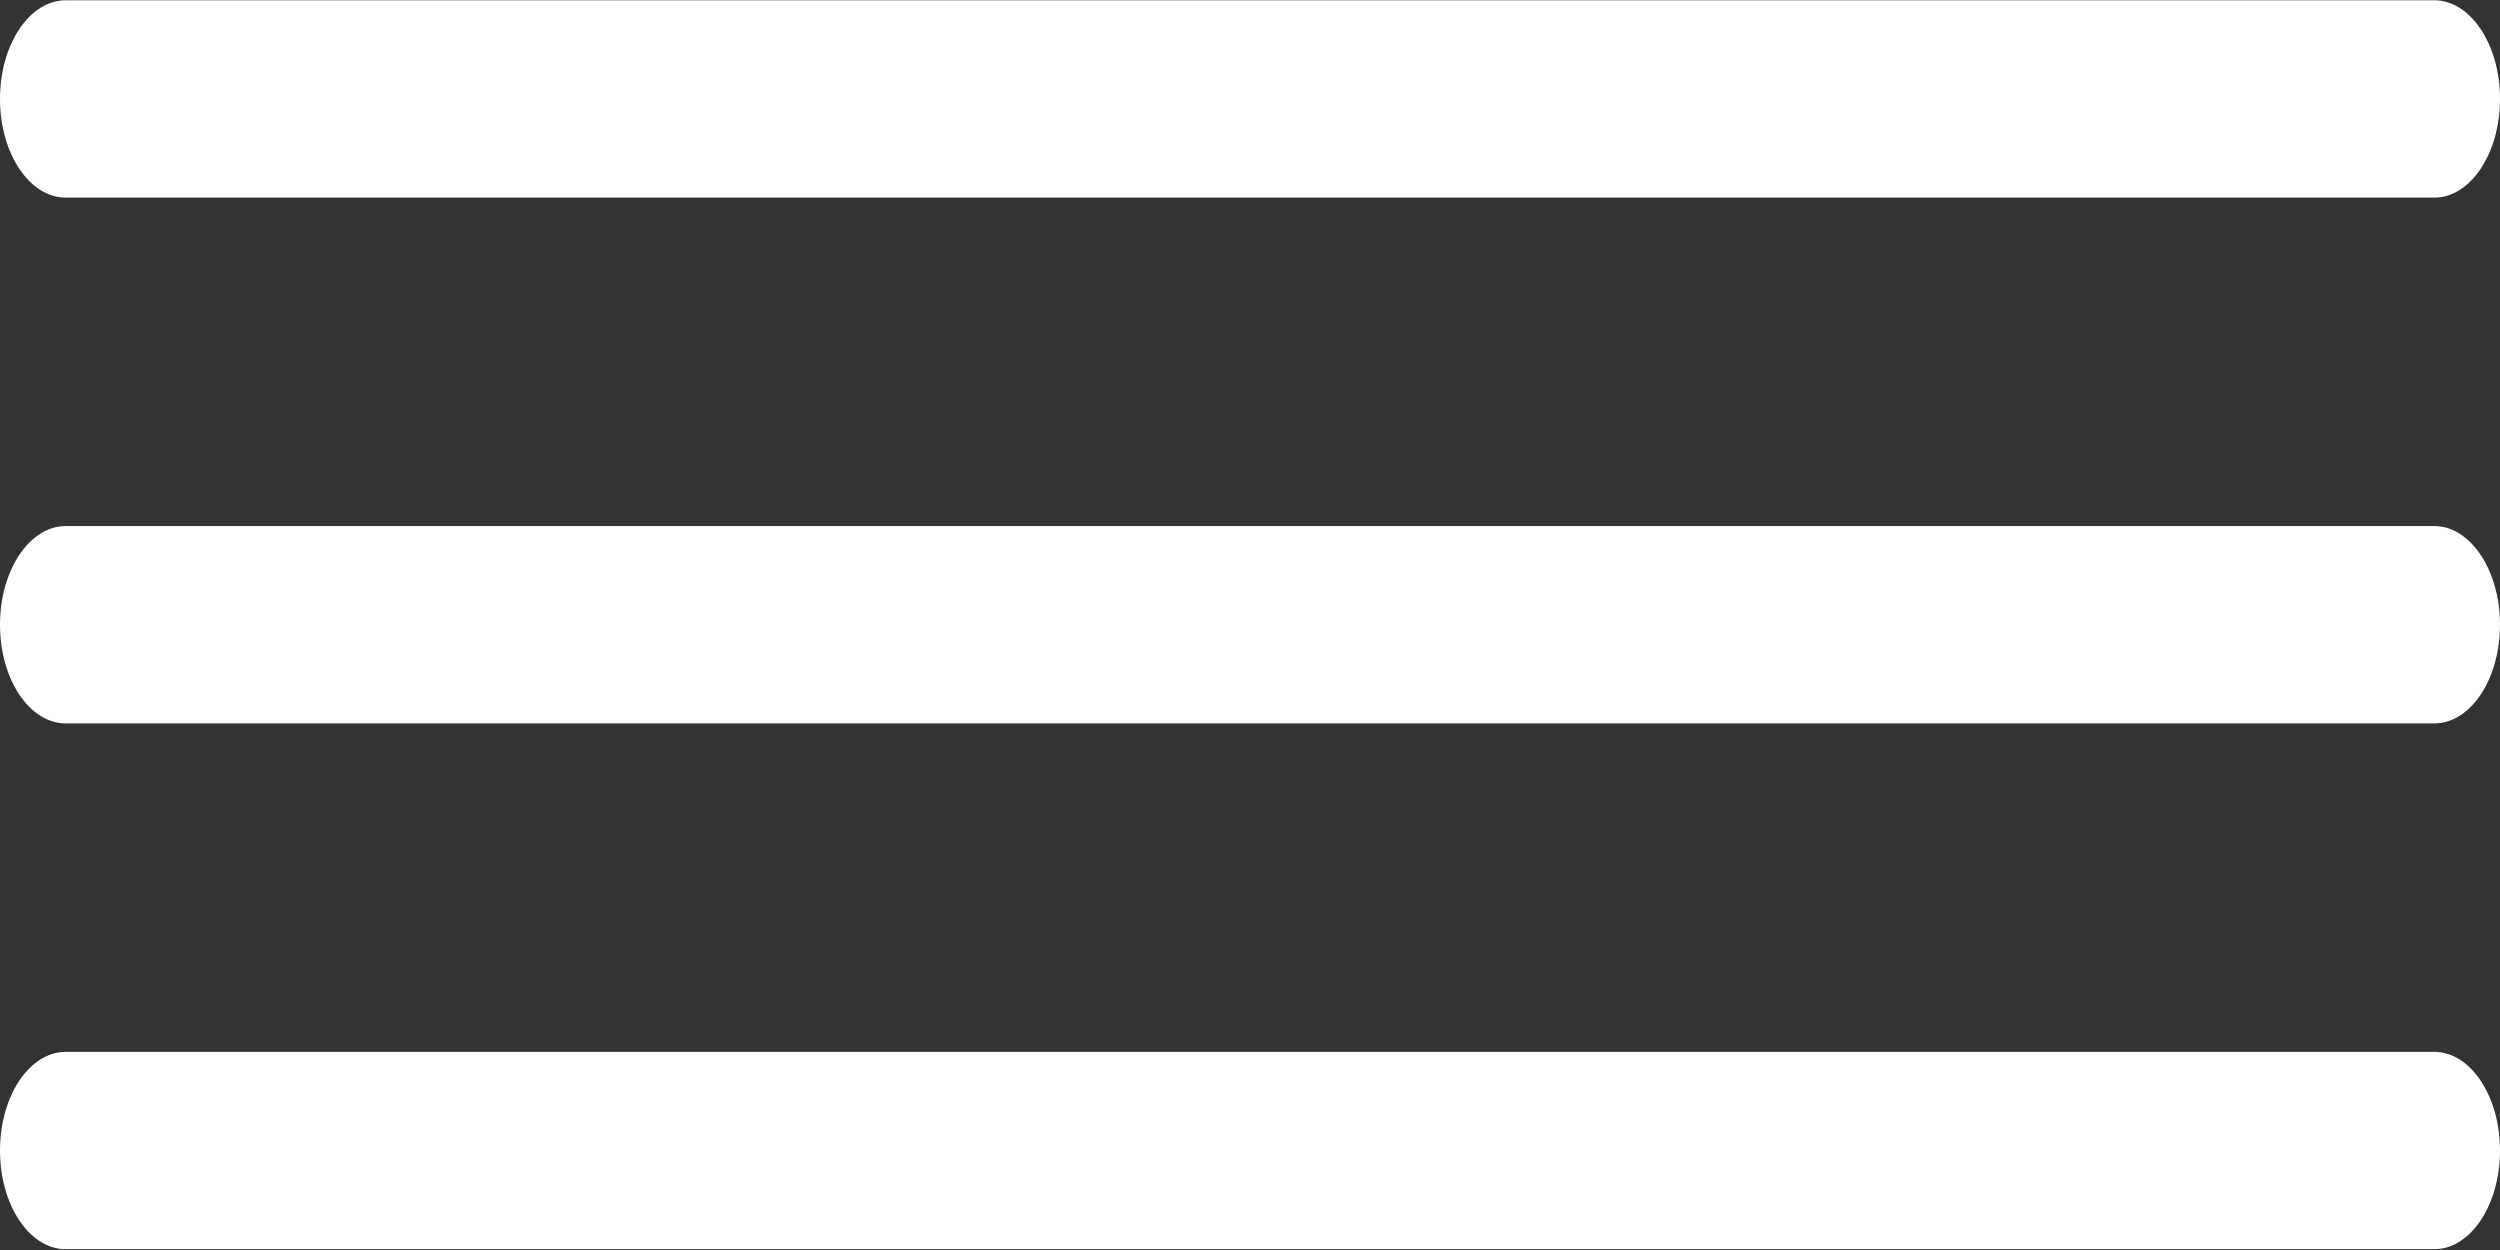
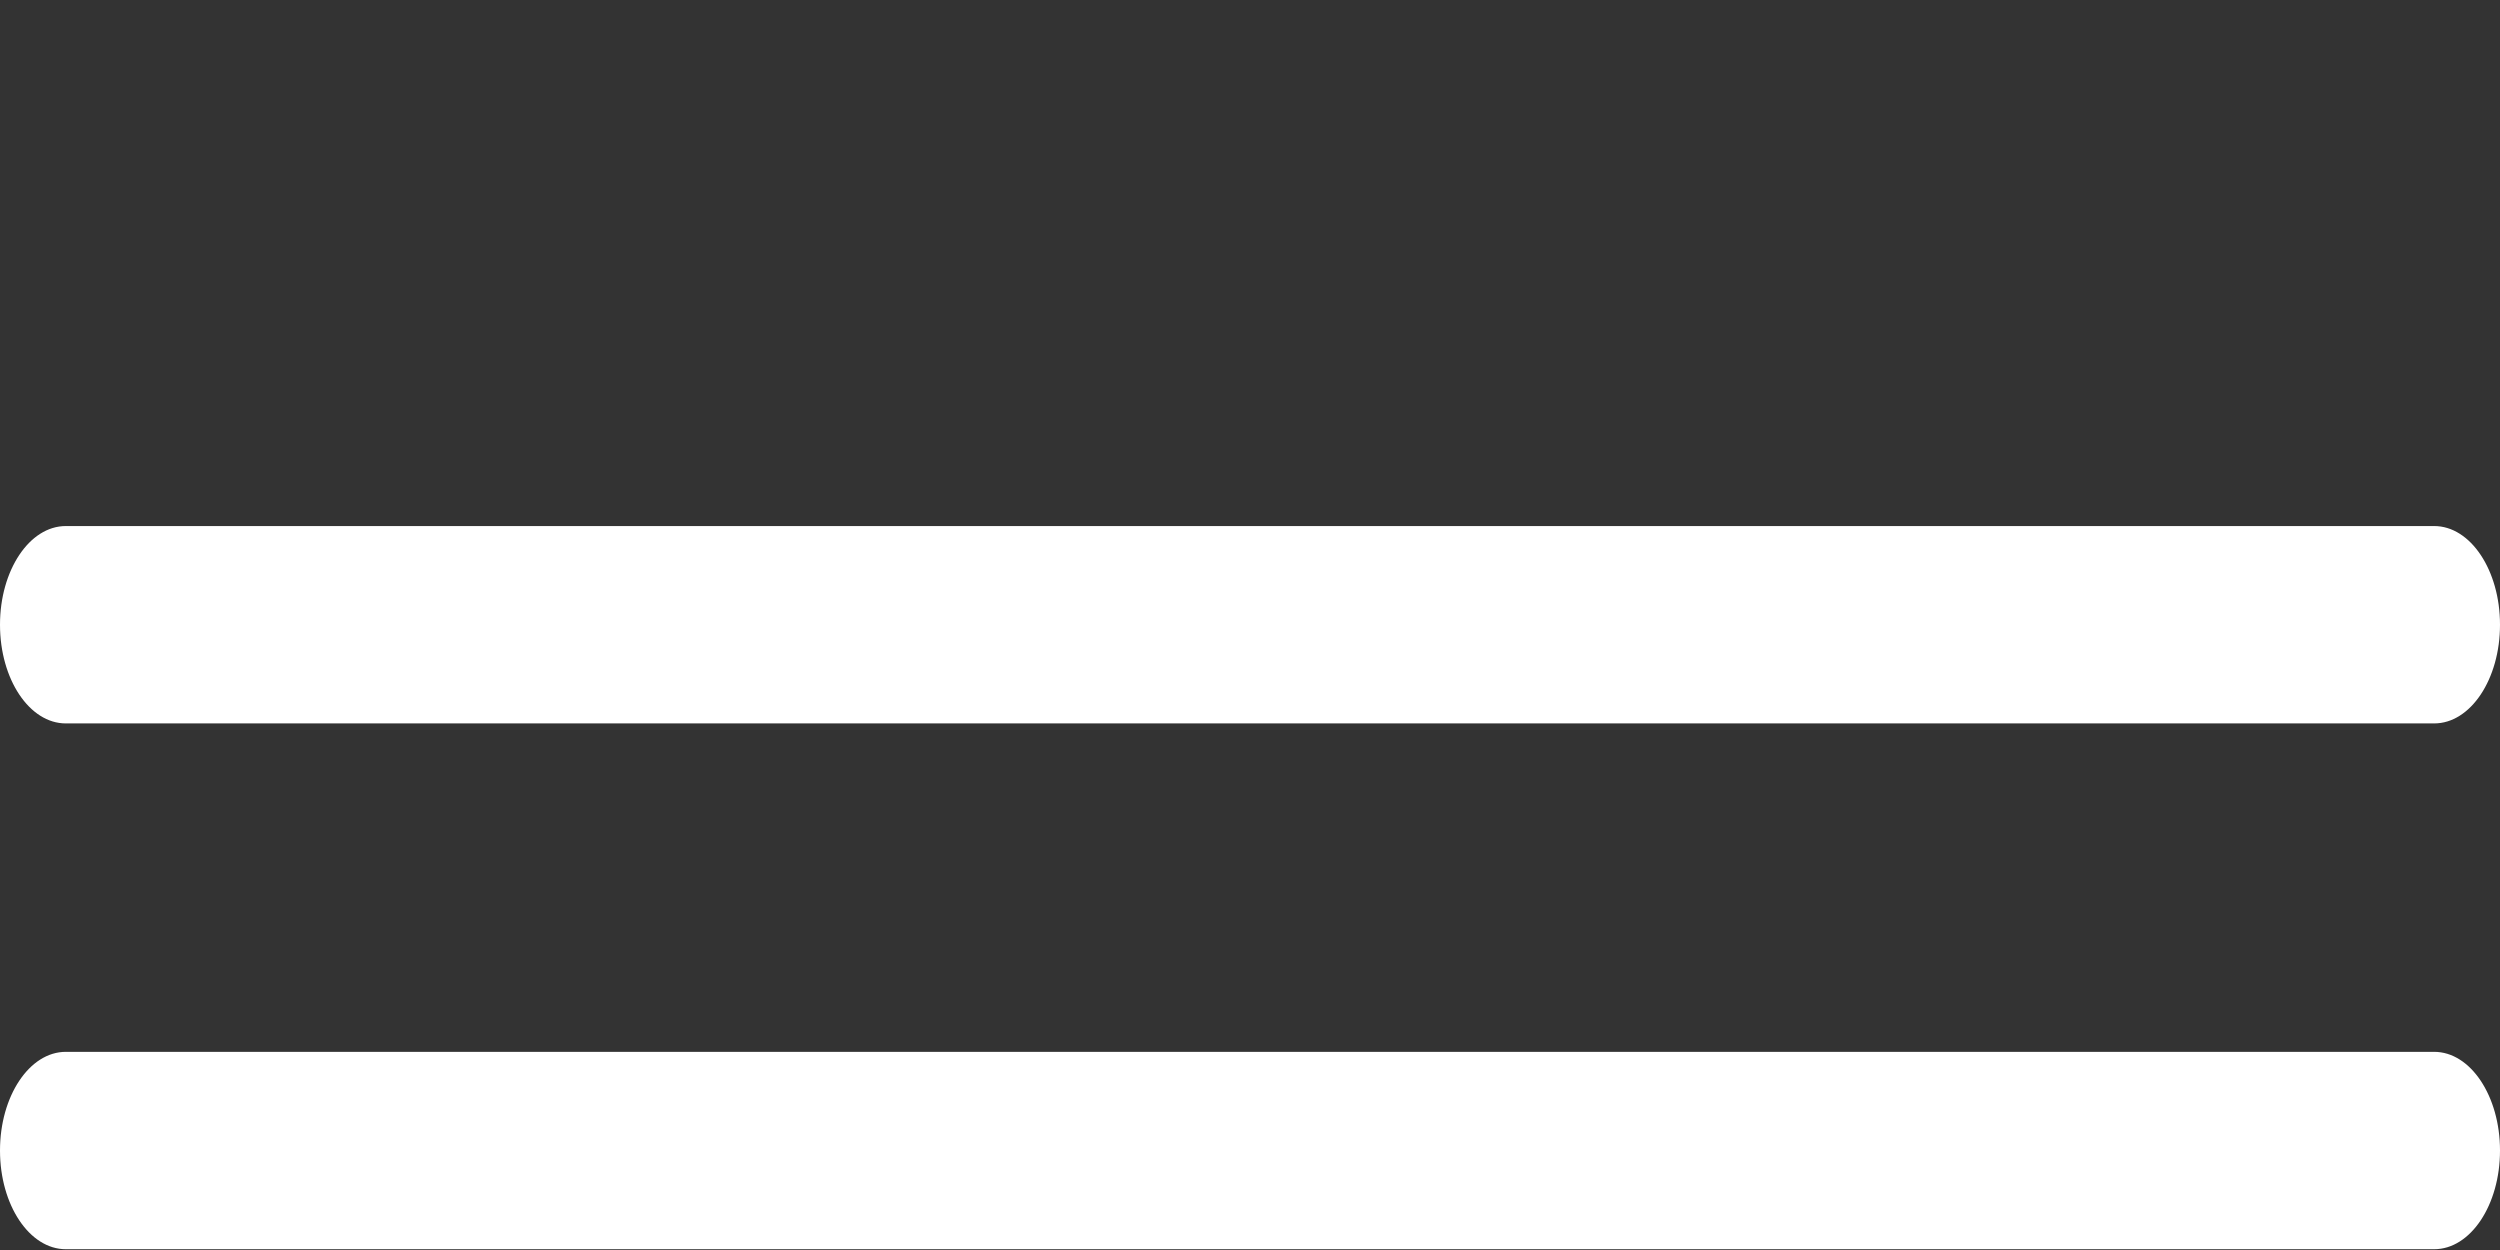
<svg xmlns="http://www.w3.org/2000/svg" width="38px" height="19px" viewBox="0 0 38 19" version="1.1">
  <rect x="0" y="0" width="38" height="19" fill="#333333" stroke="none" />
  <title>Humberger</title>
  <desc>Created with Sketch.</desc>
  <g id="Page-1" stroke="none" stroke-width="1" fill="none" fill-rule="evenodd">
    <g id="Home1" transform="translate(-1793, -74)" fill="#FFFFFF" fill-rule="nonzero">
      <g id="Group" transform="translate(1759, -32)">
        <g id="Humberger" transform="translate(53, 115.5) scale(-1, 1) translate(-53, -115.5) translate(34, 106)">
-           <path d="M1,3.004 L37,3.004 C37.552,3.004 38,2.332 38,1.504 C38,0.675 37.552,0.004 37,0.004 L1,0.004 C0.448,0.004 -9.09494702e-13,0.675 -9.09494702e-13,1.504 C-9.09494702e-13,2.332 0.448,3.004 1,3.004 Z" id="Path-Copy" />
          <path d="M1,10.996 L37,10.996 C37.552,10.996 38,10.325 38,9.496 C38,8.668 37.552,7.996 37,7.996 L1,7.996 C0.448,7.996 -9.09494702e-13,8.668 -9.09494702e-13,9.496 C-9.09494702e-13,10.325 0.448,10.996 1,10.996 Z" id="Path-Copy-2" />
          <path d="M1,18.988 L37,18.988 C37.552,18.988 38,18.317 38,17.488 C38,16.66 37.552,15.988 37,15.988 L1,15.988 C0.448,15.988 -9.09494702e-13,16.66 -9.09494702e-13,17.488 C-9.09494702e-13,18.317 0.448,18.988 1,18.988 Z" id="Path-Copy-3" />
        </g>
      </g>
    </g>
  </g>
</svg>